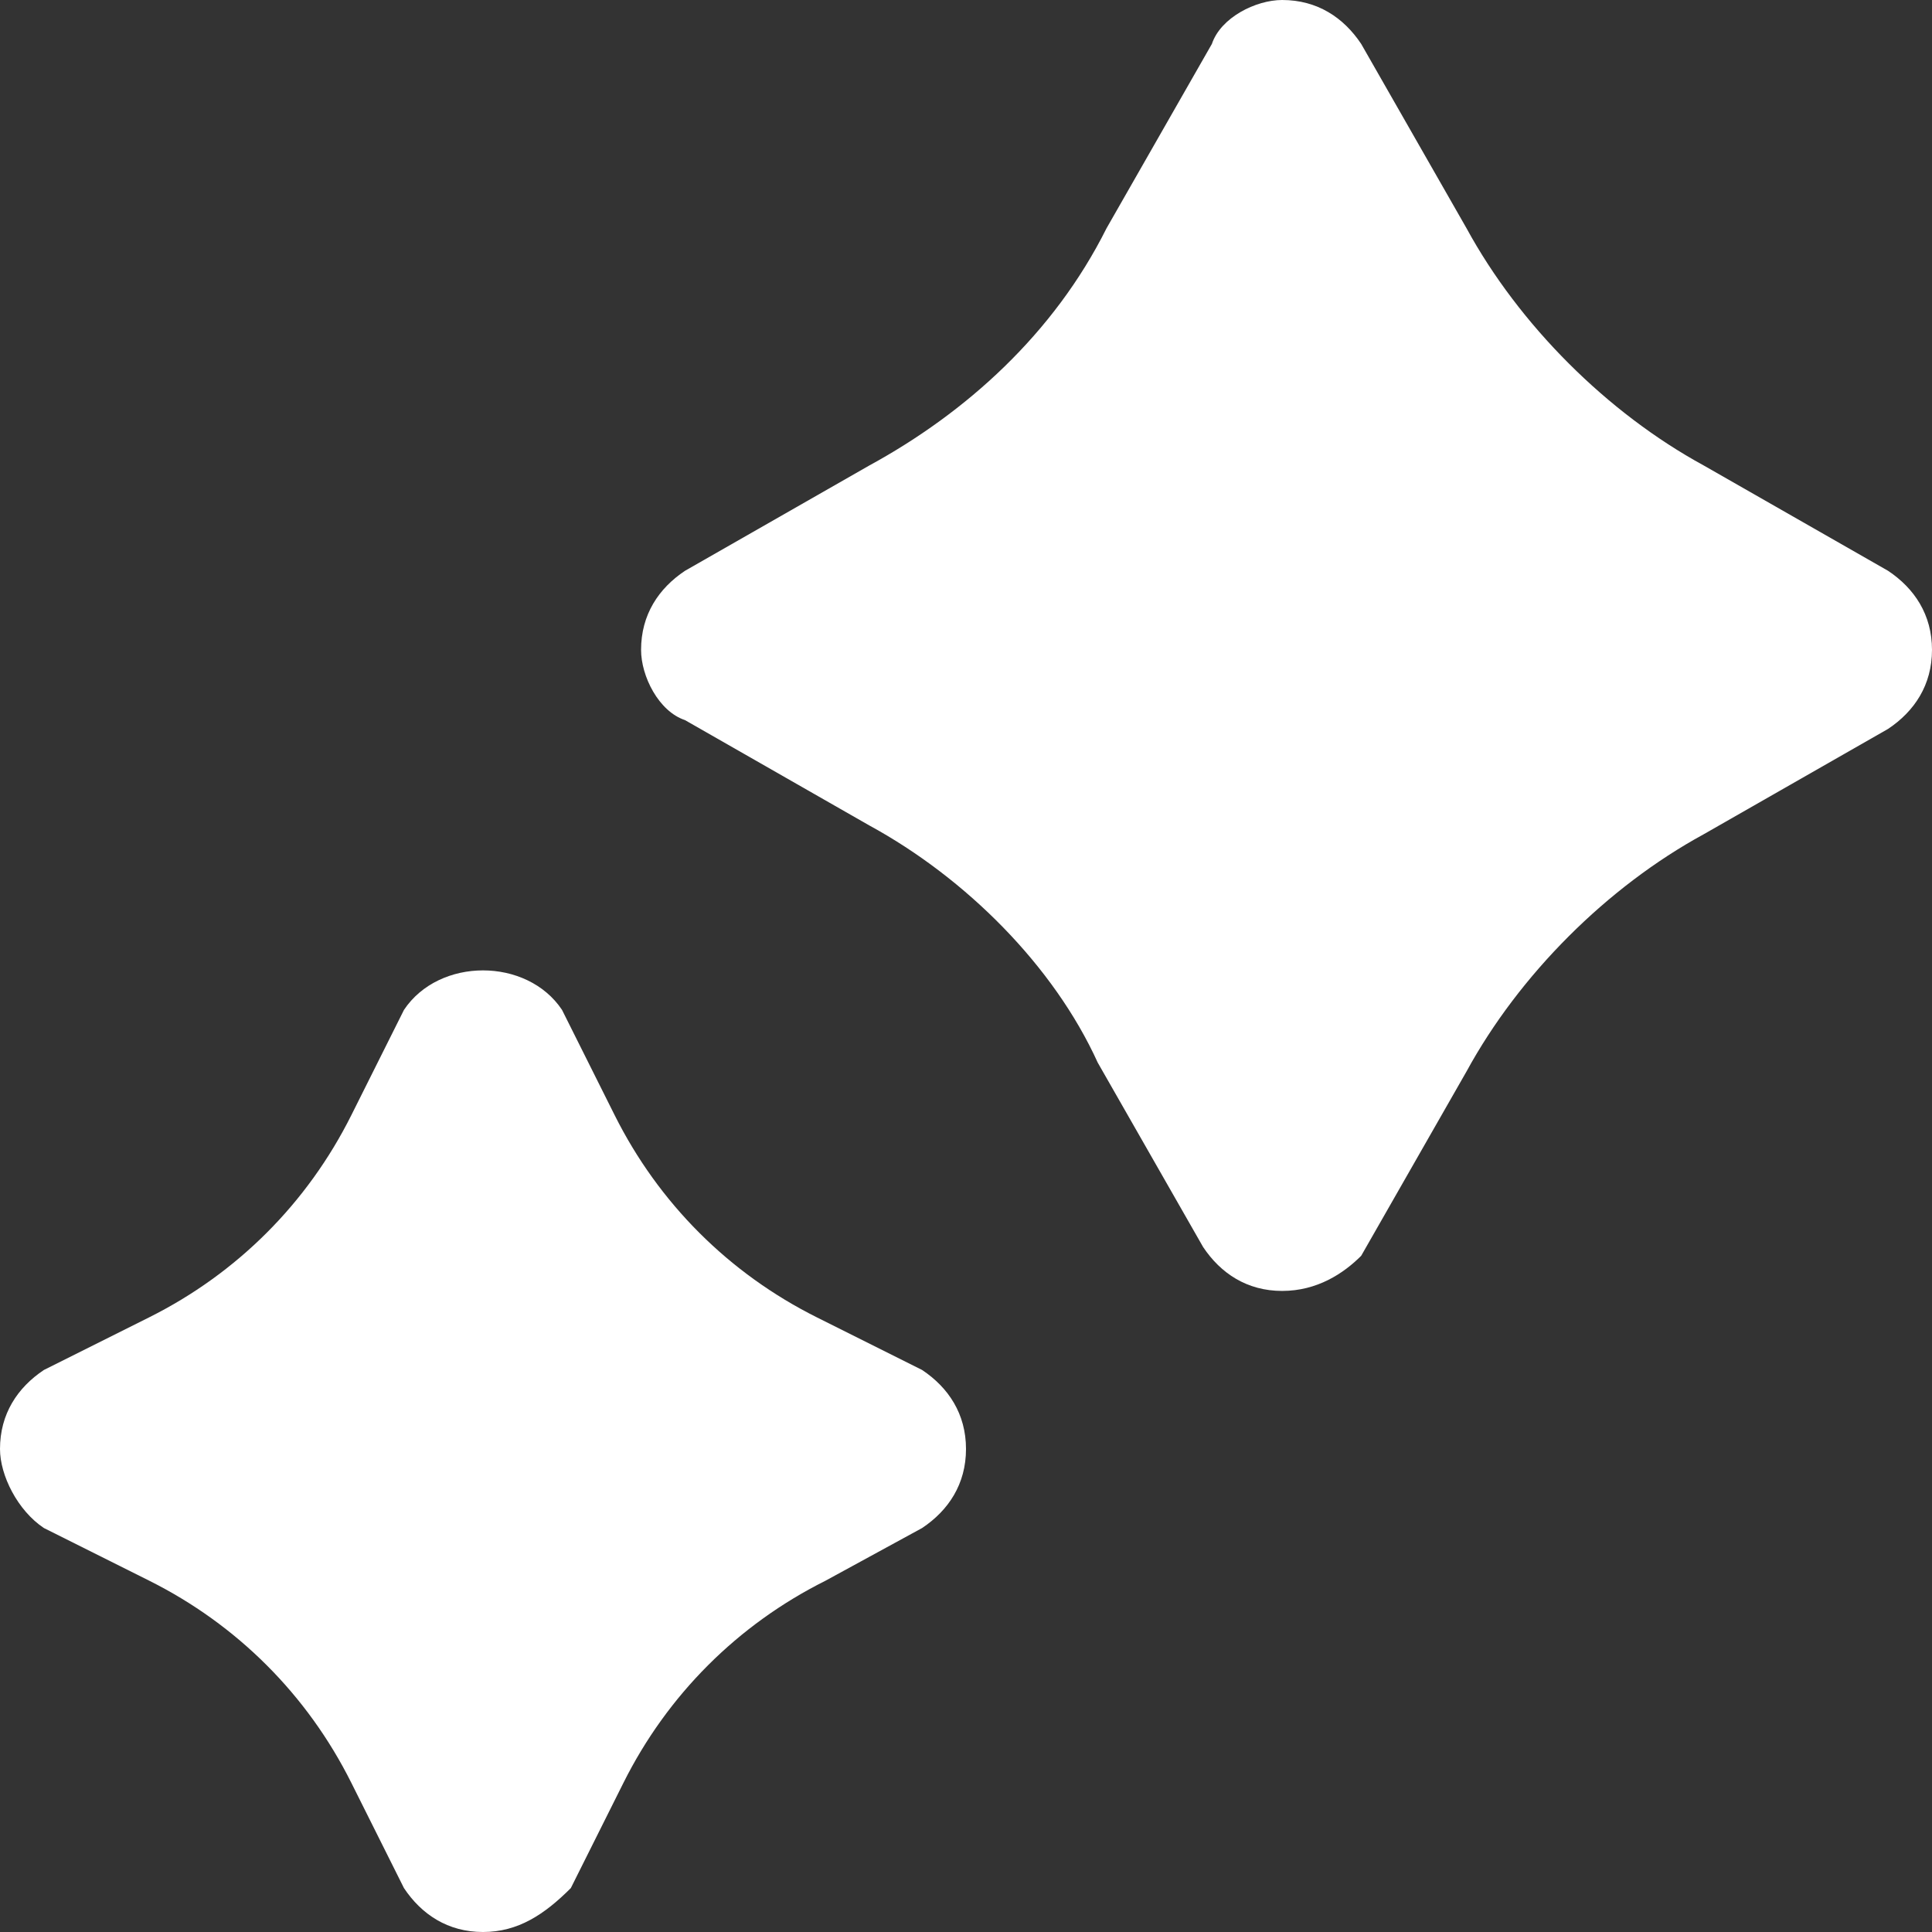
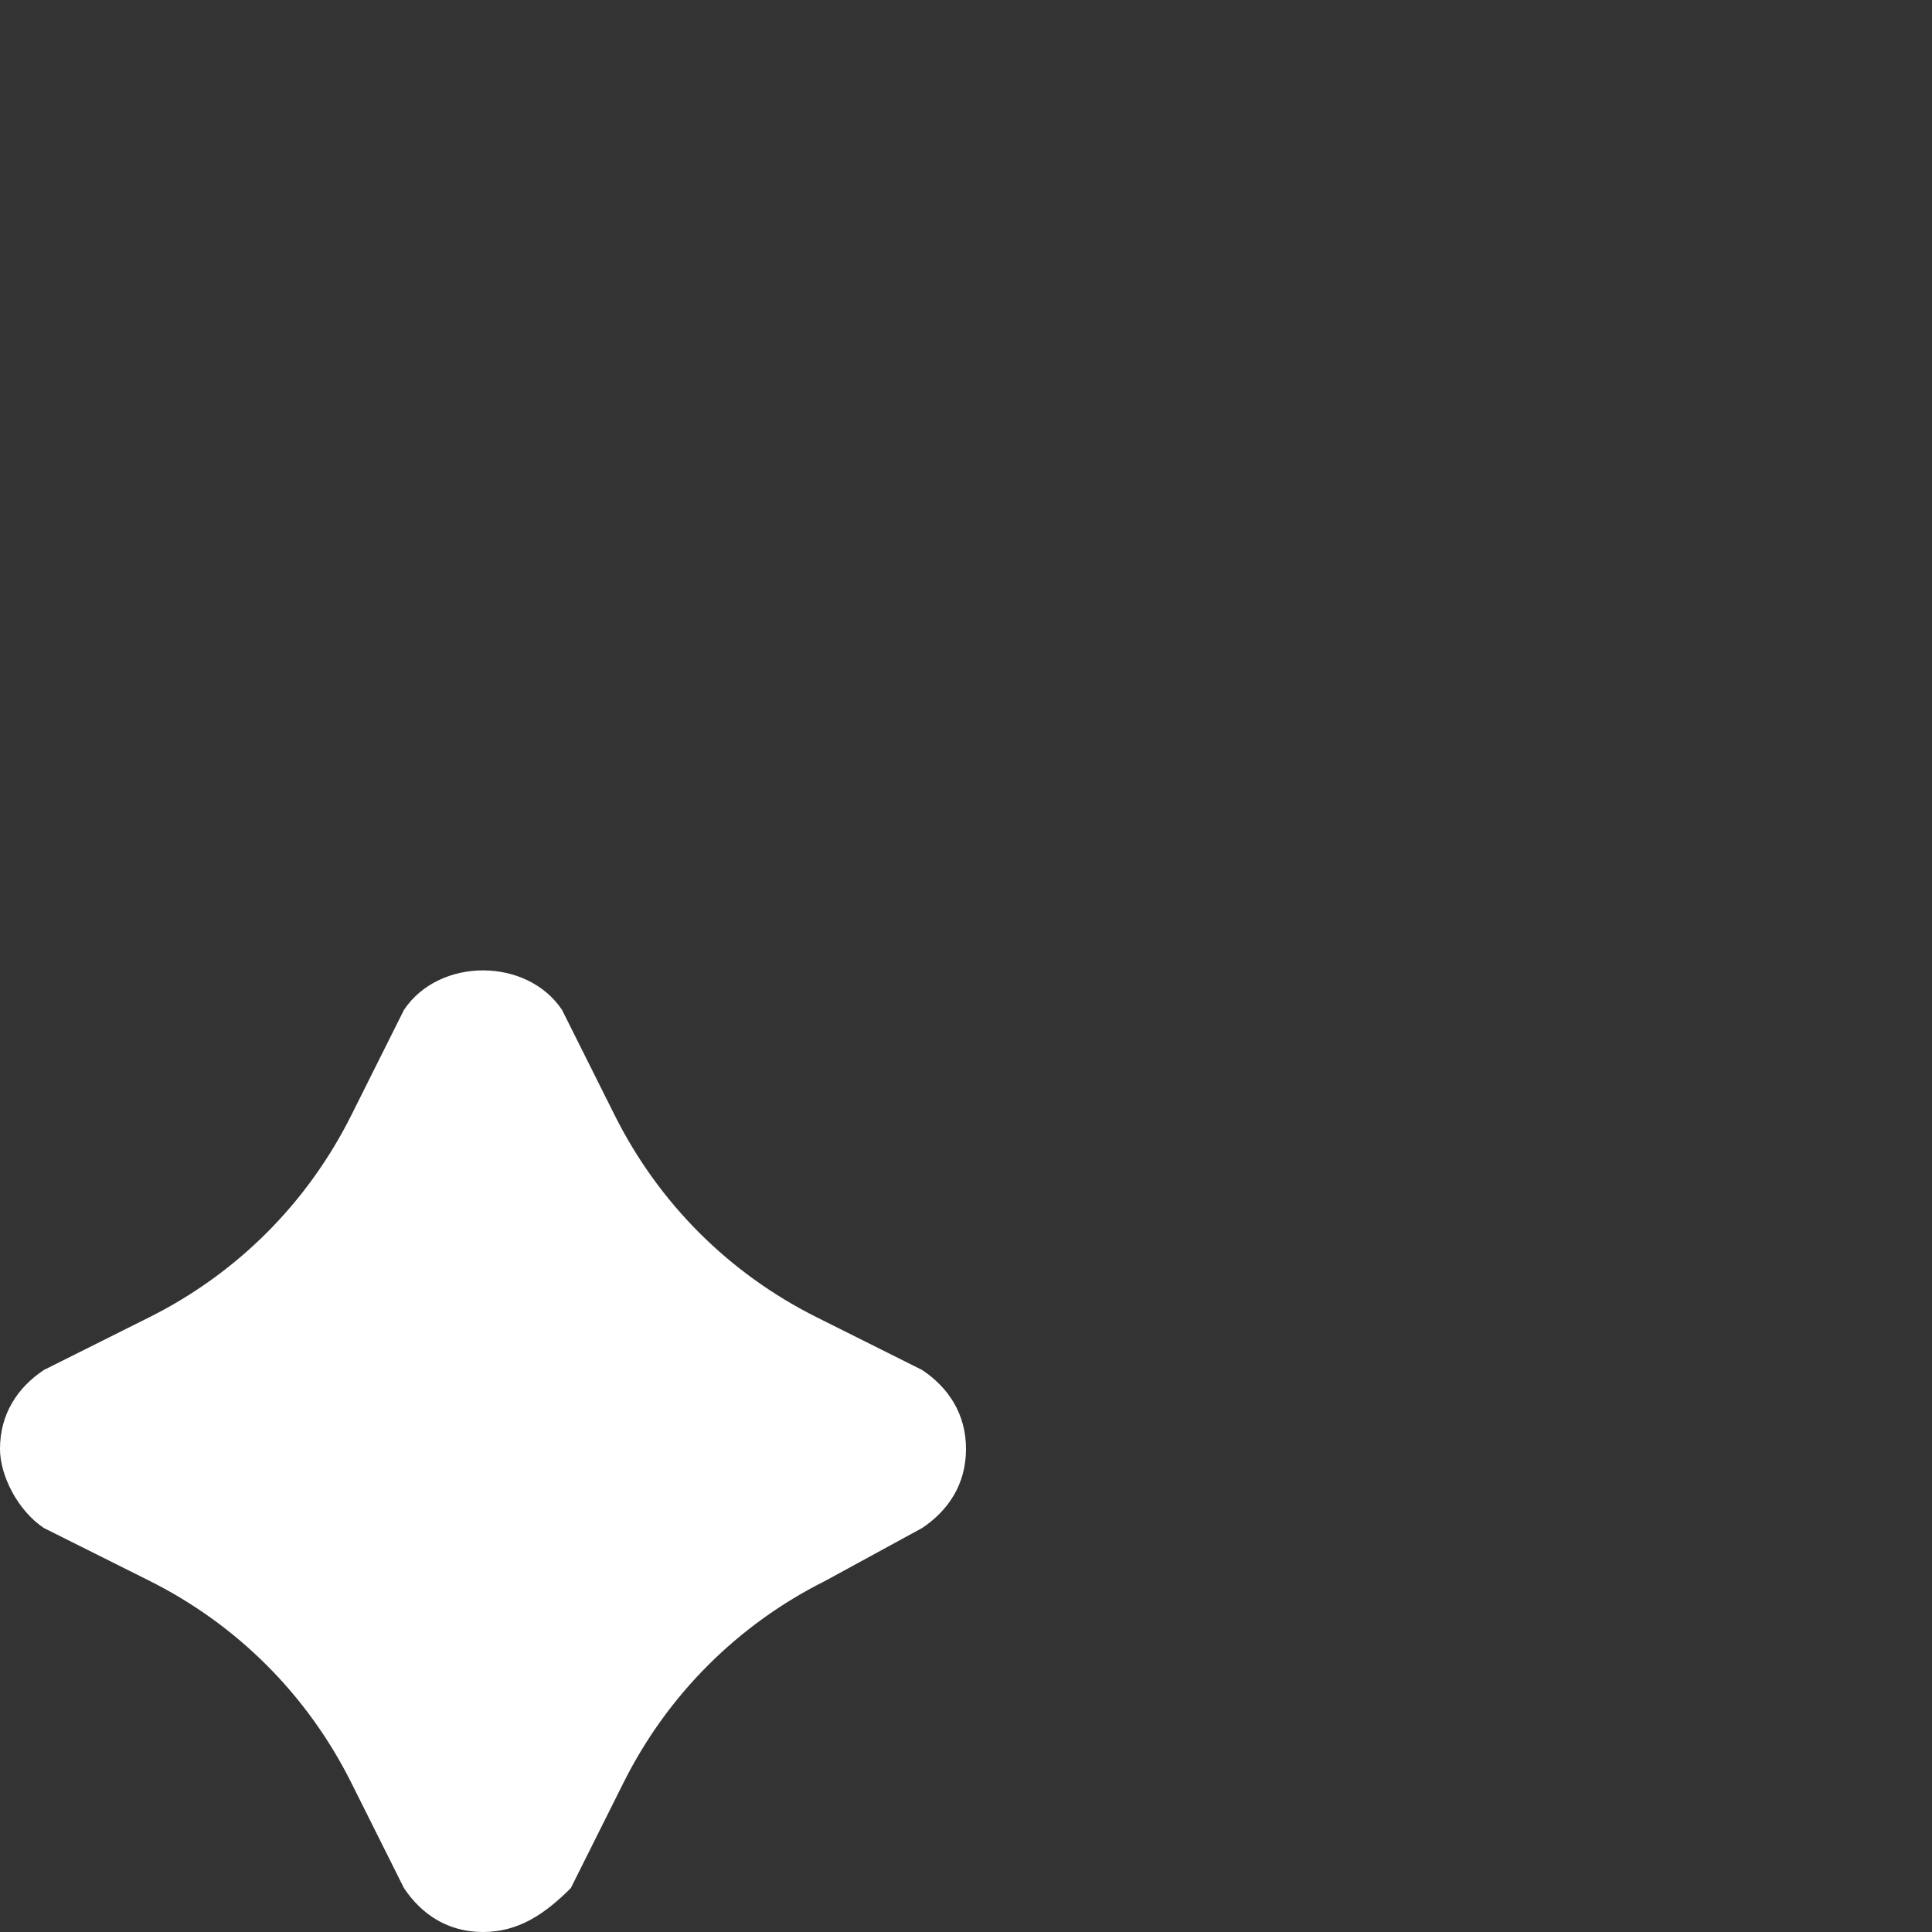
<svg xmlns="http://www.w3.org/2000/svg" width="22" height="22" viewBox="0 0 22 22" fill="none">
  <rect x="0" y="0" width="22" height="22" fill="#333333" stroke="none" />
-   <path d="M14.6 14.7C14.2 14.7 13.9 14.5 13.7 14.2L12.5 12.1C12 11 11 10 9.9 9.4L7.8 8.2C7.5 8.1 7.3 7.7 7.3 7.4C7.3 7 7.5 6.7 7.8 6.5L9.9 5.3C11 4.7 12 3.8 12.6 2.6L13.8 0.5C13.9 0.2 14.3 0 14.6 0C15 0 15.3 0.2 15.5 0.5L16.7 2.6C17.3 3.7 18.3 4.7 19.4 5.3L21.5 6.5C21.8 6.7 22 7 22 7.4C22 7.8 21.8 8.1 21.5 8.3L19.4 9.5C18.3 10.1 17.3 11.1 16.7 12.2L15.5 14.3C15.3 14.5 15 14.7 14.6 14.7Z" fill="white" />
  <path d="M5.5 22C5.1 22 4.8 21.8 4.6 21.5L4 20.3C3.5 19.3 2.7 18.5 1.7 18L0.5 17.4C0.2 17.2 0 16.8 0 16.5C0 16.1 0.2 15.8 0.5 15.6L1.7 15C2.7 14.5 3.5 13.7 4 12.7L4.6 11.5C5 10.9 6 10.9 6.4 11.5L7 12.7C7.5 13.7 8.3 14.5 9.3 15L10.5 15.6C10.8 15.8 11 16.1 11 16.5C11 16.9 10.8 17.2 10.5 17.4L9.4 18C8.4 18.5 7.6 19.3 7.1 20.3L6.5 21.5C6.2 21.8 5.9 22 5.5 22Z" fill="white" />
</svg>